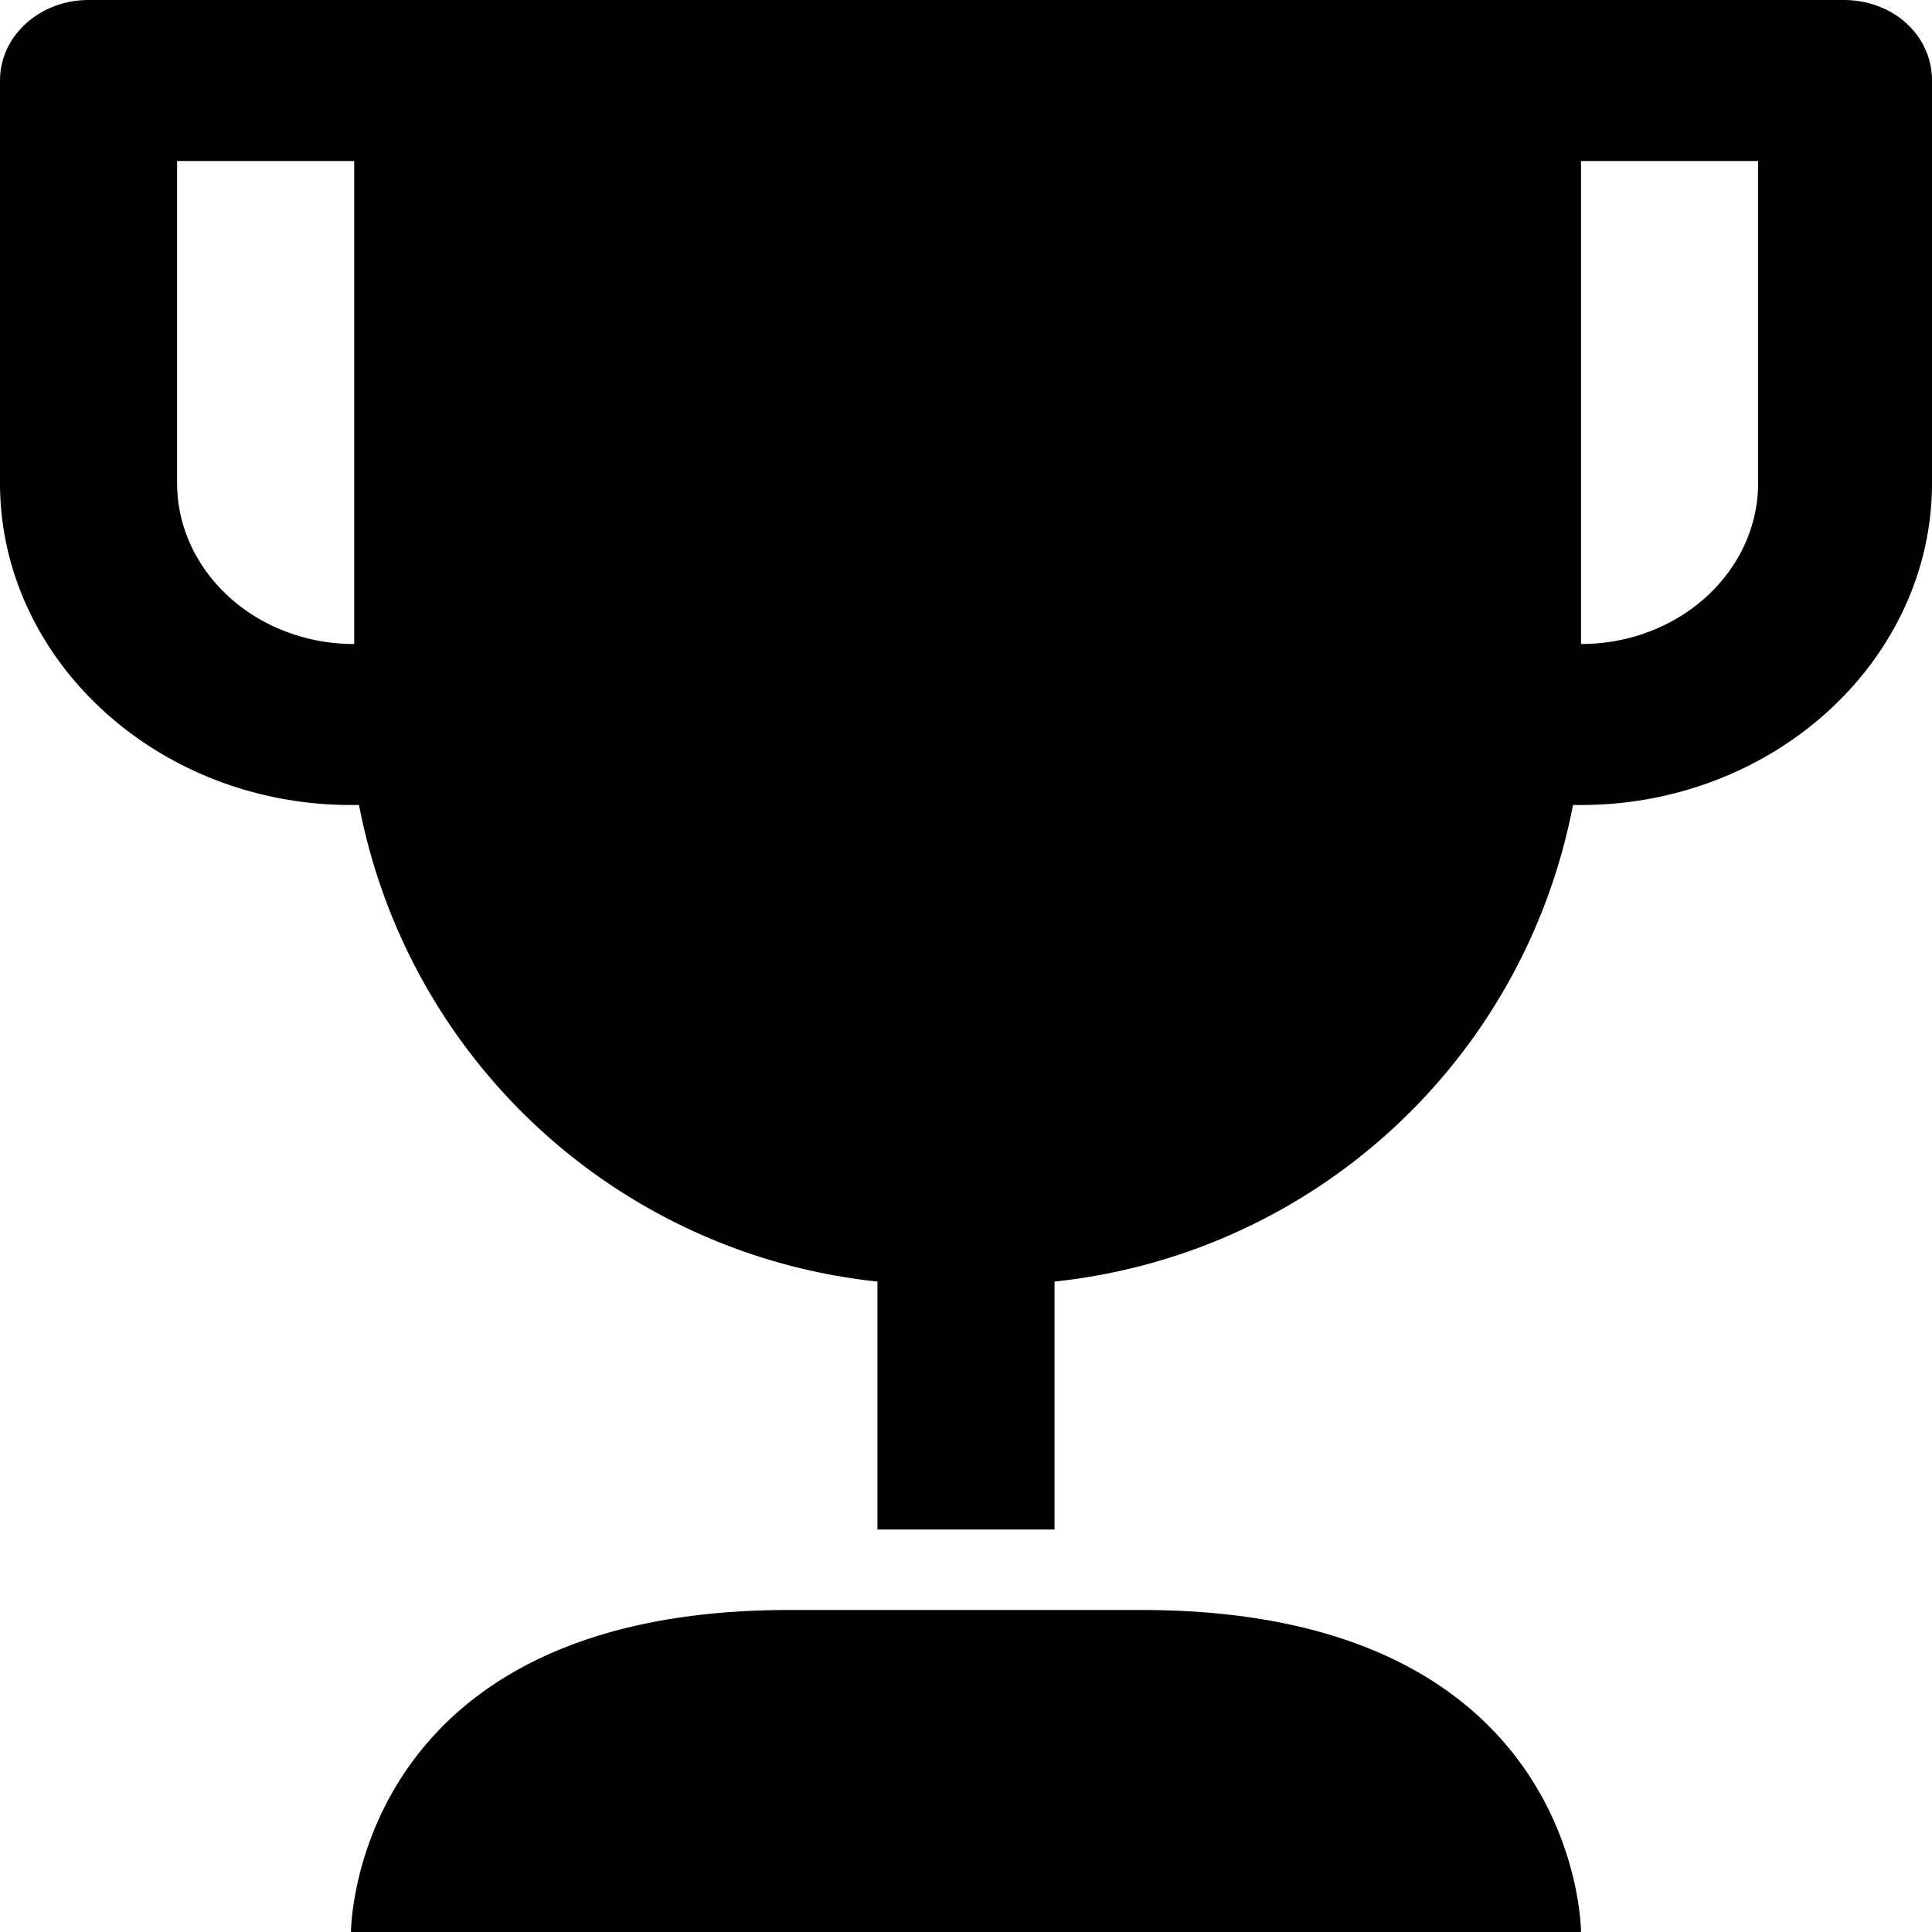
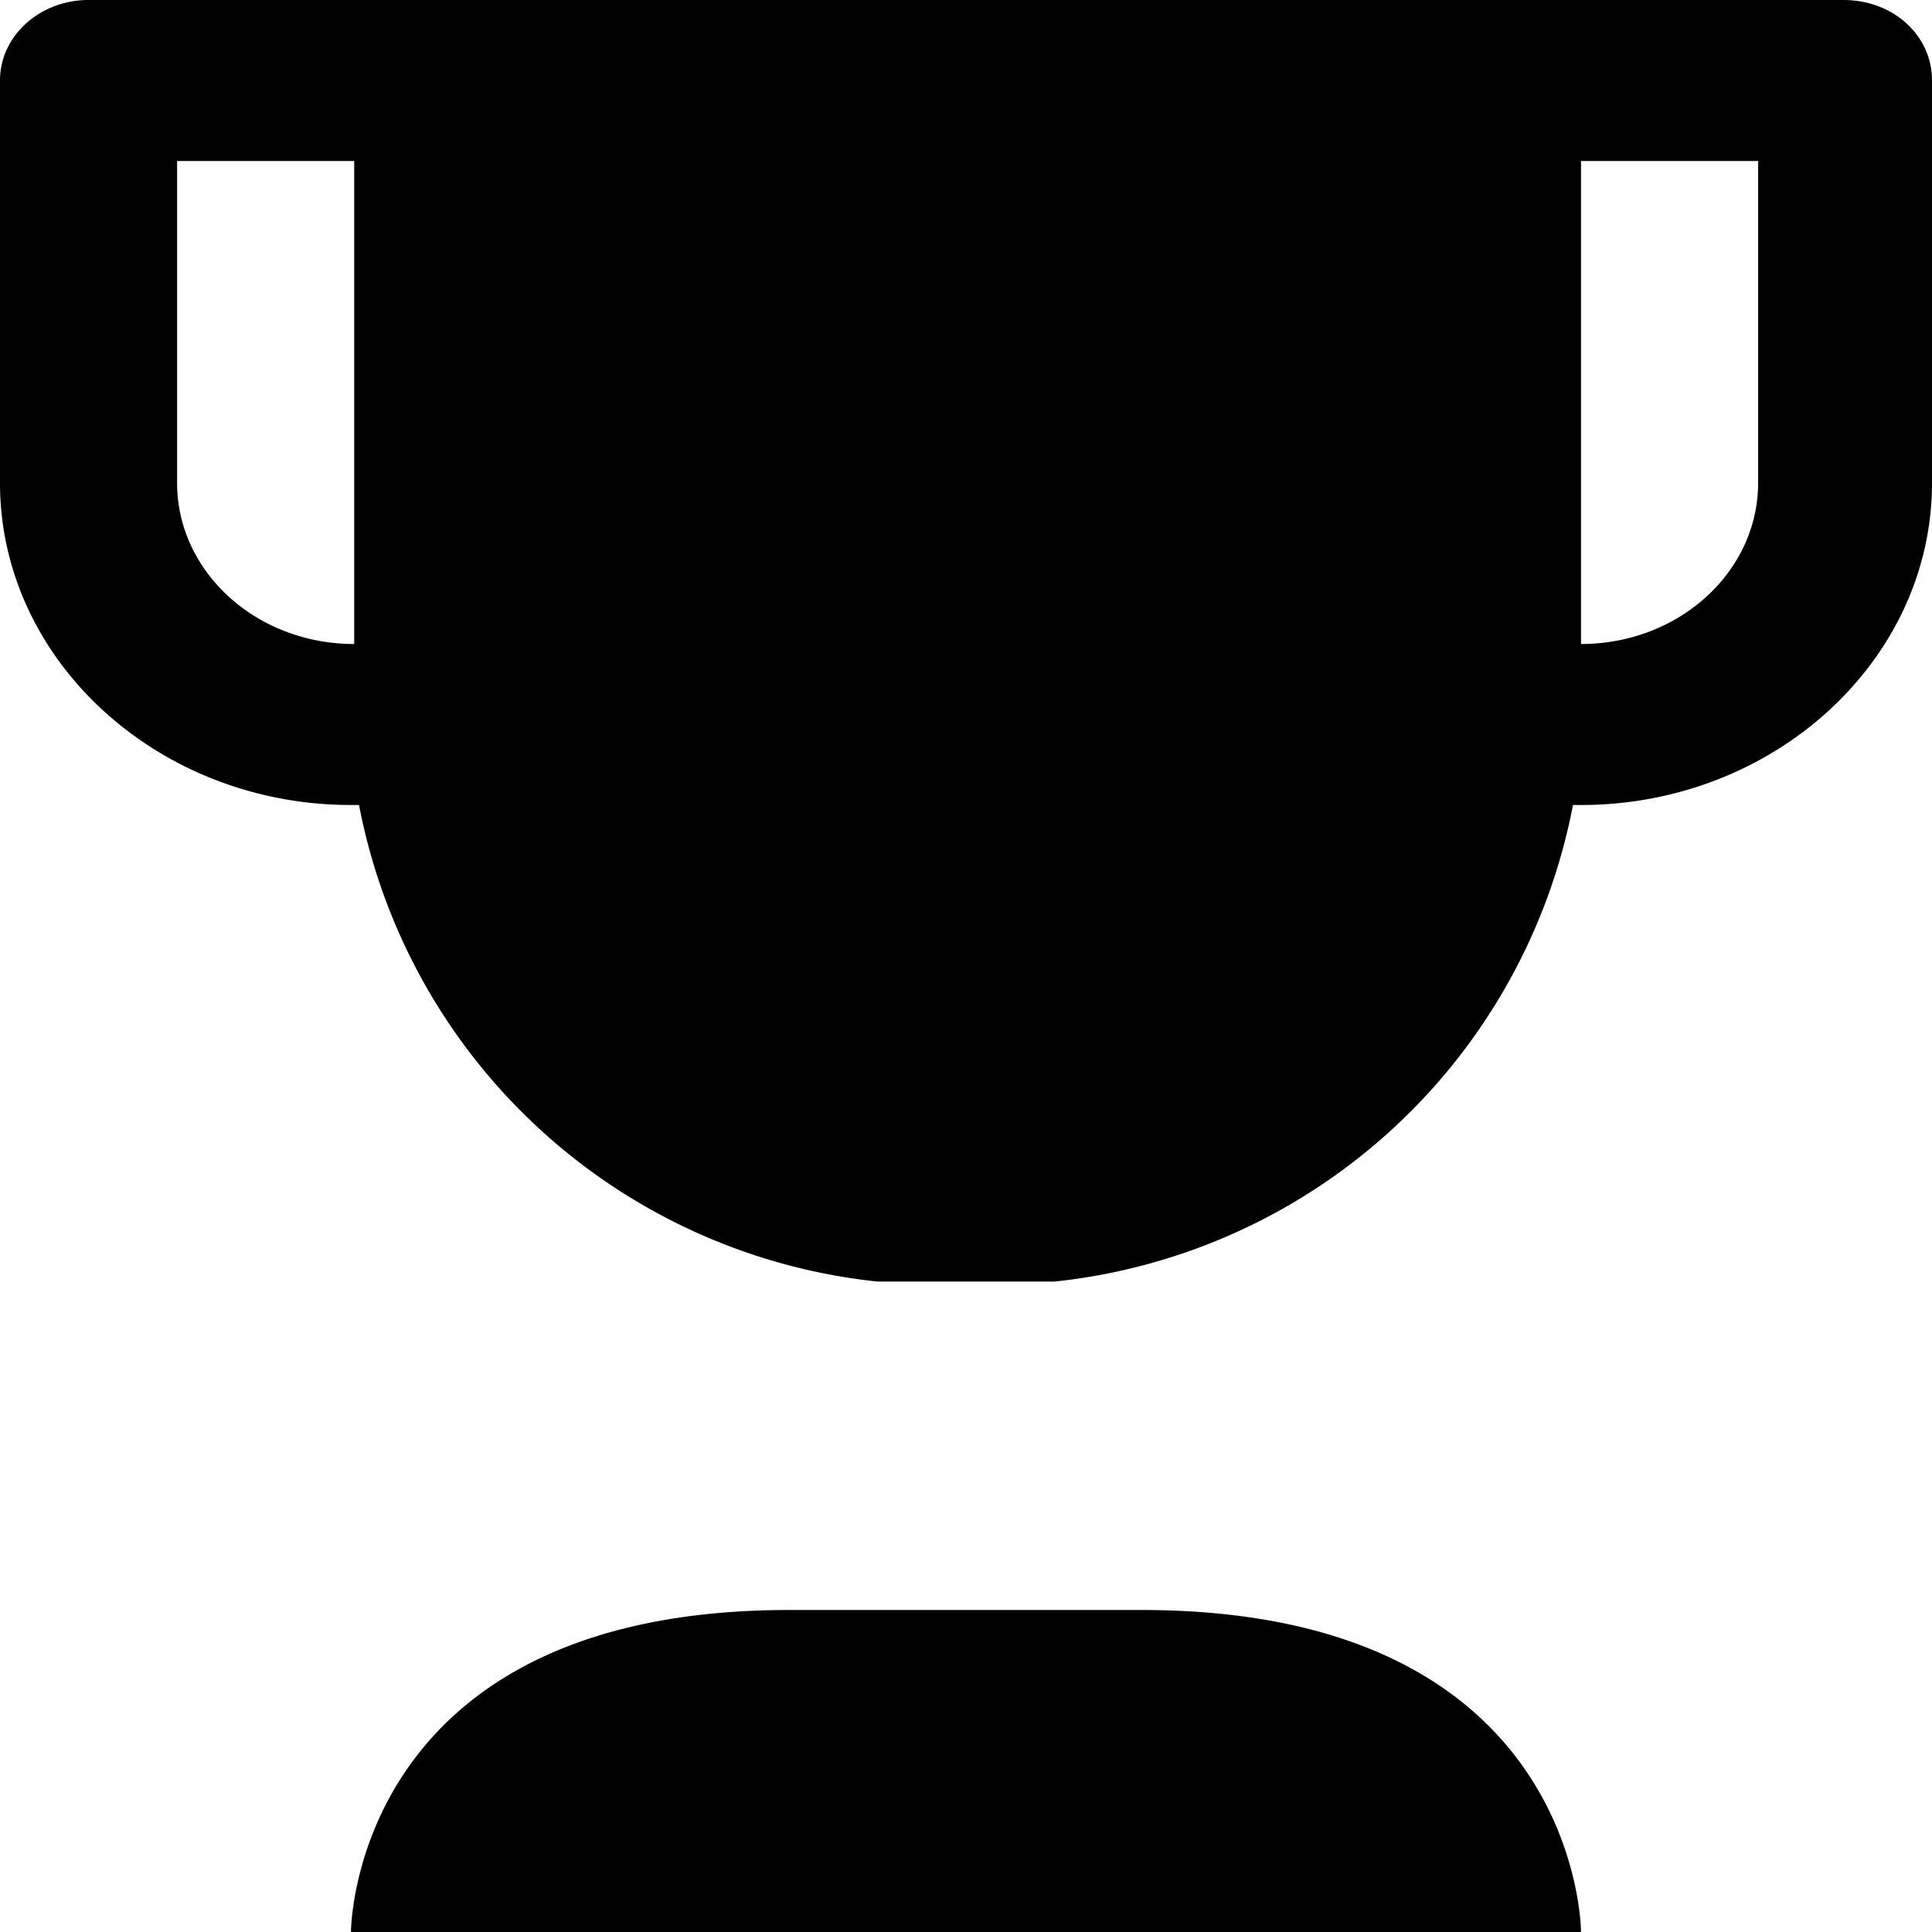
<svg xmlns="http://www.w3.org/2000/svg" width="12" height="12">
  <g fill="context-fill">
-     <path d="M11.45 0H.55C.25 0 0 .22 0 .5V3c0 1.1.98 2 2.18 2h.05a3.67 3.67 0 0 0 3.22 2.96V9.5h1.1V7.96A3.67 3.67 0 0 0 9.77 5h.05C11.02 5 12 4.1 12 3V.5c0-.28-.24-.5-.55-.5zM1.1 3V1h1.1v3c-.61 0-1.1-.45-1.1-1zm9.82 0c0 .55-.49 1-1.1 1V1h1.1v2zM7.1 10H4.9c-2.72 0-2.72 2-2.72 2h7.64s0-2-2.73-2z" />
+     <path d="M11.45 0H.55C.25 0 0 .22 0 .5V3c0 1.1.98 2 2.18 2h.05a3.67 3.67 0 0 0 3.22 2.96h1.1V7.96A3.67 3.67 0 0 0 9.77 5h.05C11.02 5 12 4.1 12 3V.5c0-.28-.24-.5-.55-.5zM1.1 3V1h1.1v3c-.61 0-1.1-.45-1.1-1zm9.82 0c0 .55-.49 1-1.1 1V1h1.1v2zM7.1 10H4.9c-2.72 0-2.72 2-2.72 2h7.64s0-2-2.73-2z" />
  </g>
</svg>